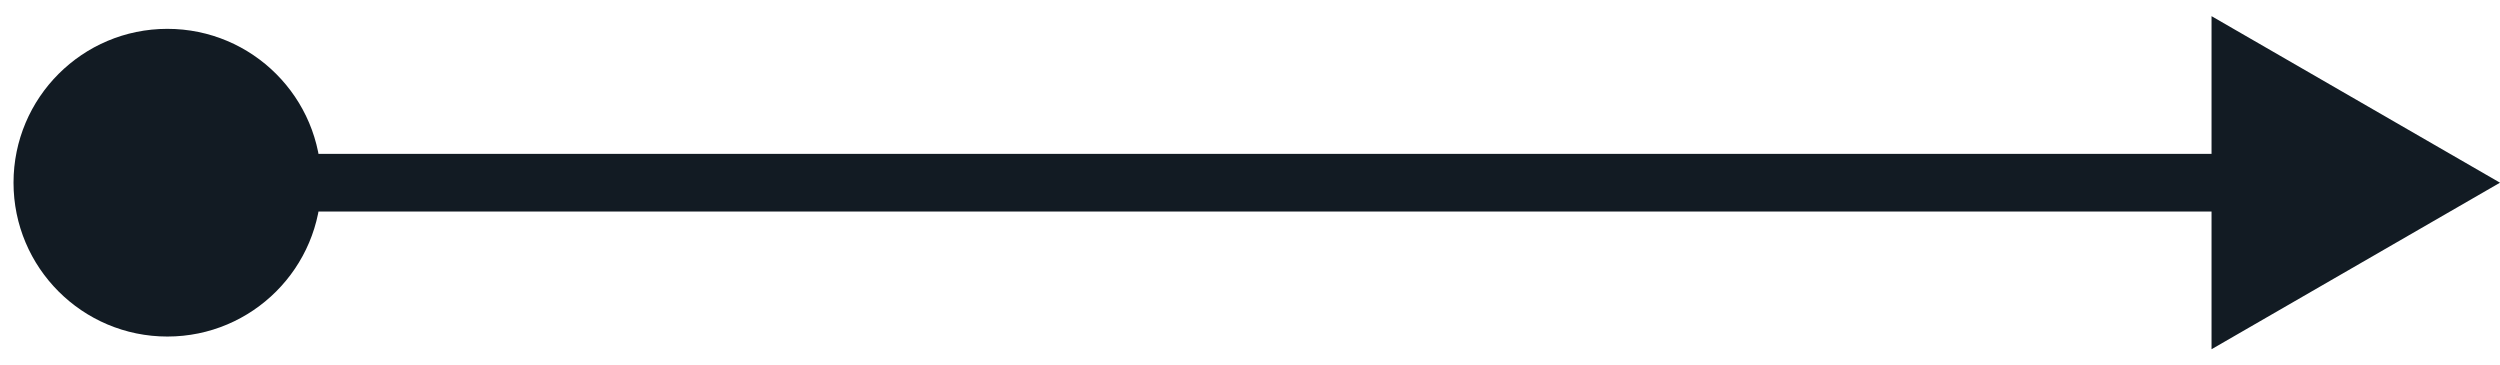
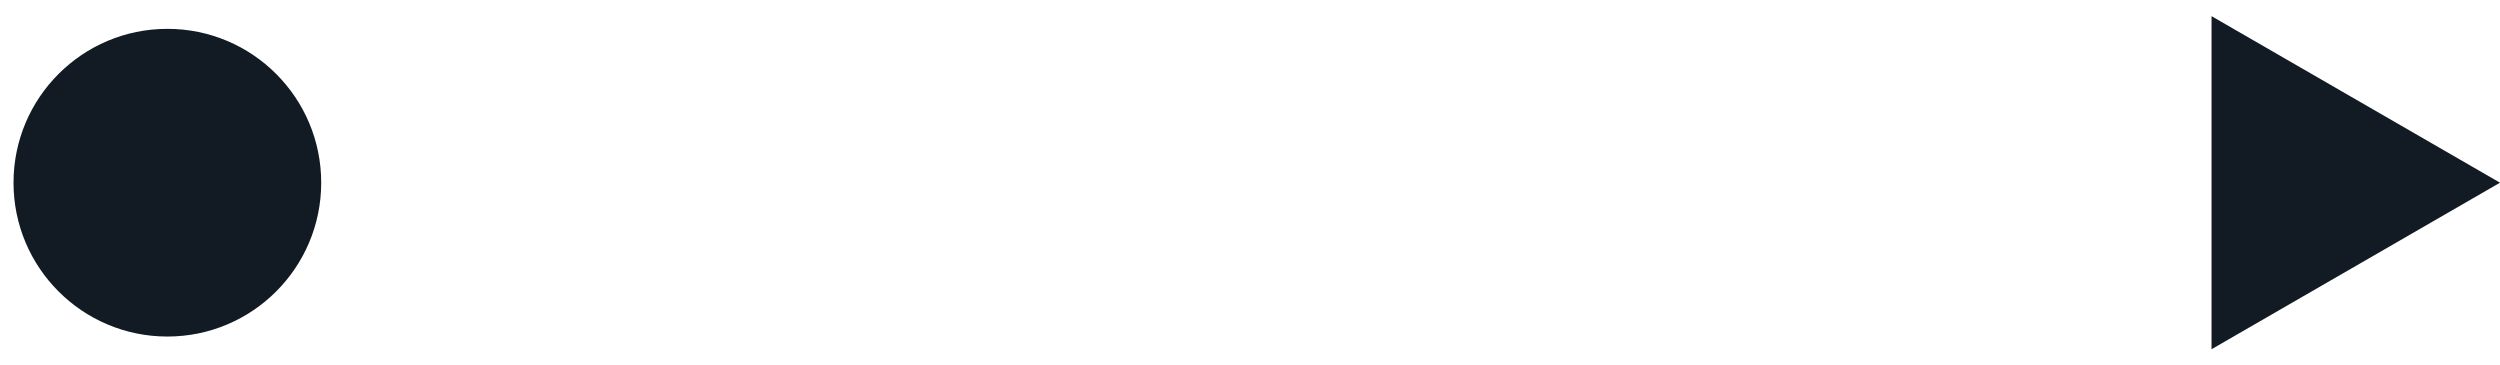
<svg xmlns="http://www.w3.org/2000/svg" width="130" height="19" viewBox="0 0 130 19" fill="none">
-   <path d="M0.703 9.5C0.703 13.918 4.285 17.5 8.703 17.5C13.121 17.5 16.703 13.918 16.703 9.5C16.703 5.082 13.121 1.5 8.703 1.5C4.285 1.5 0.703 5.082 0.703 9.5ZM130 9.5L115 0.84V18.16L130 9.5ZM8.703 11H116.5V8H8.703V11Z" fill="#121B23" />
+   <path d="M0.703 9.5C0.703 13.918 4.285 17.5 8.703 17.5C13.121 17.5 16.703 13.918 16.703 9.5C16.703 5.082 13.121 1.5 8.703 1.5C4.285 1.5 0.703 5.082 0.703 9.5ZM130 9.5L115 0.84V18.16L130 9.5ZM8.703 11H116.5H8.703V11Z" fill="#121B23" />
</svg>